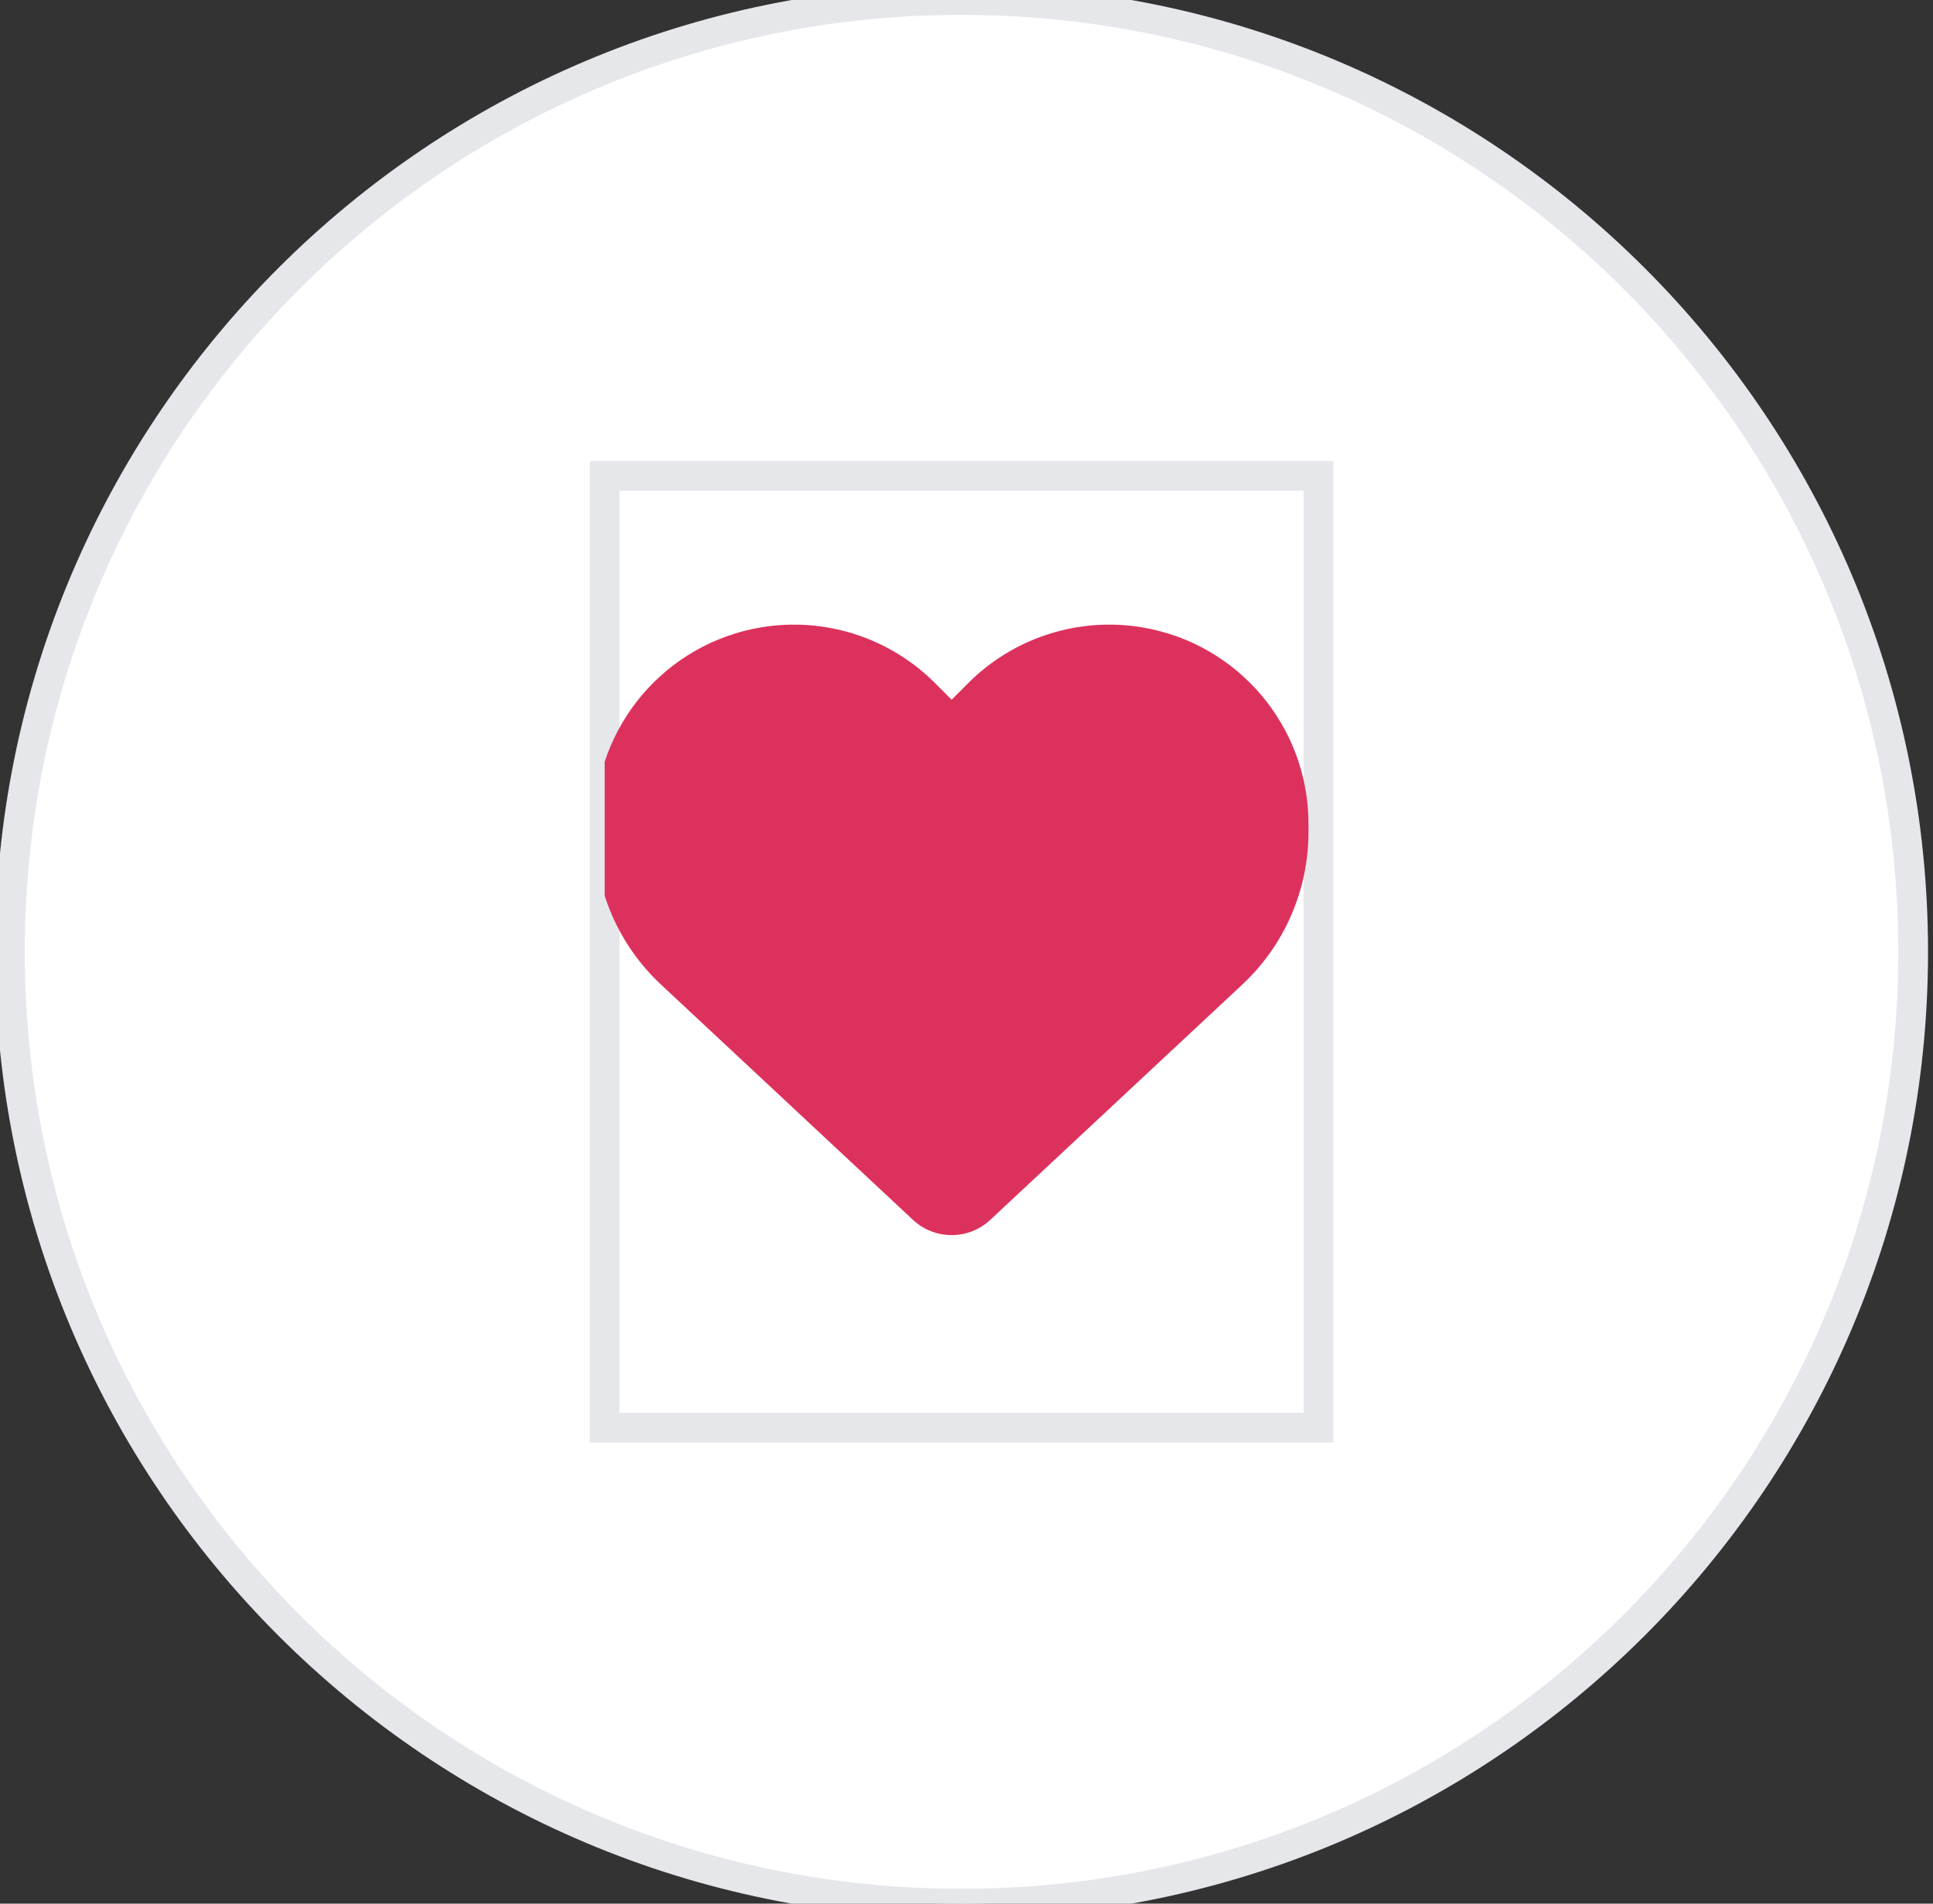
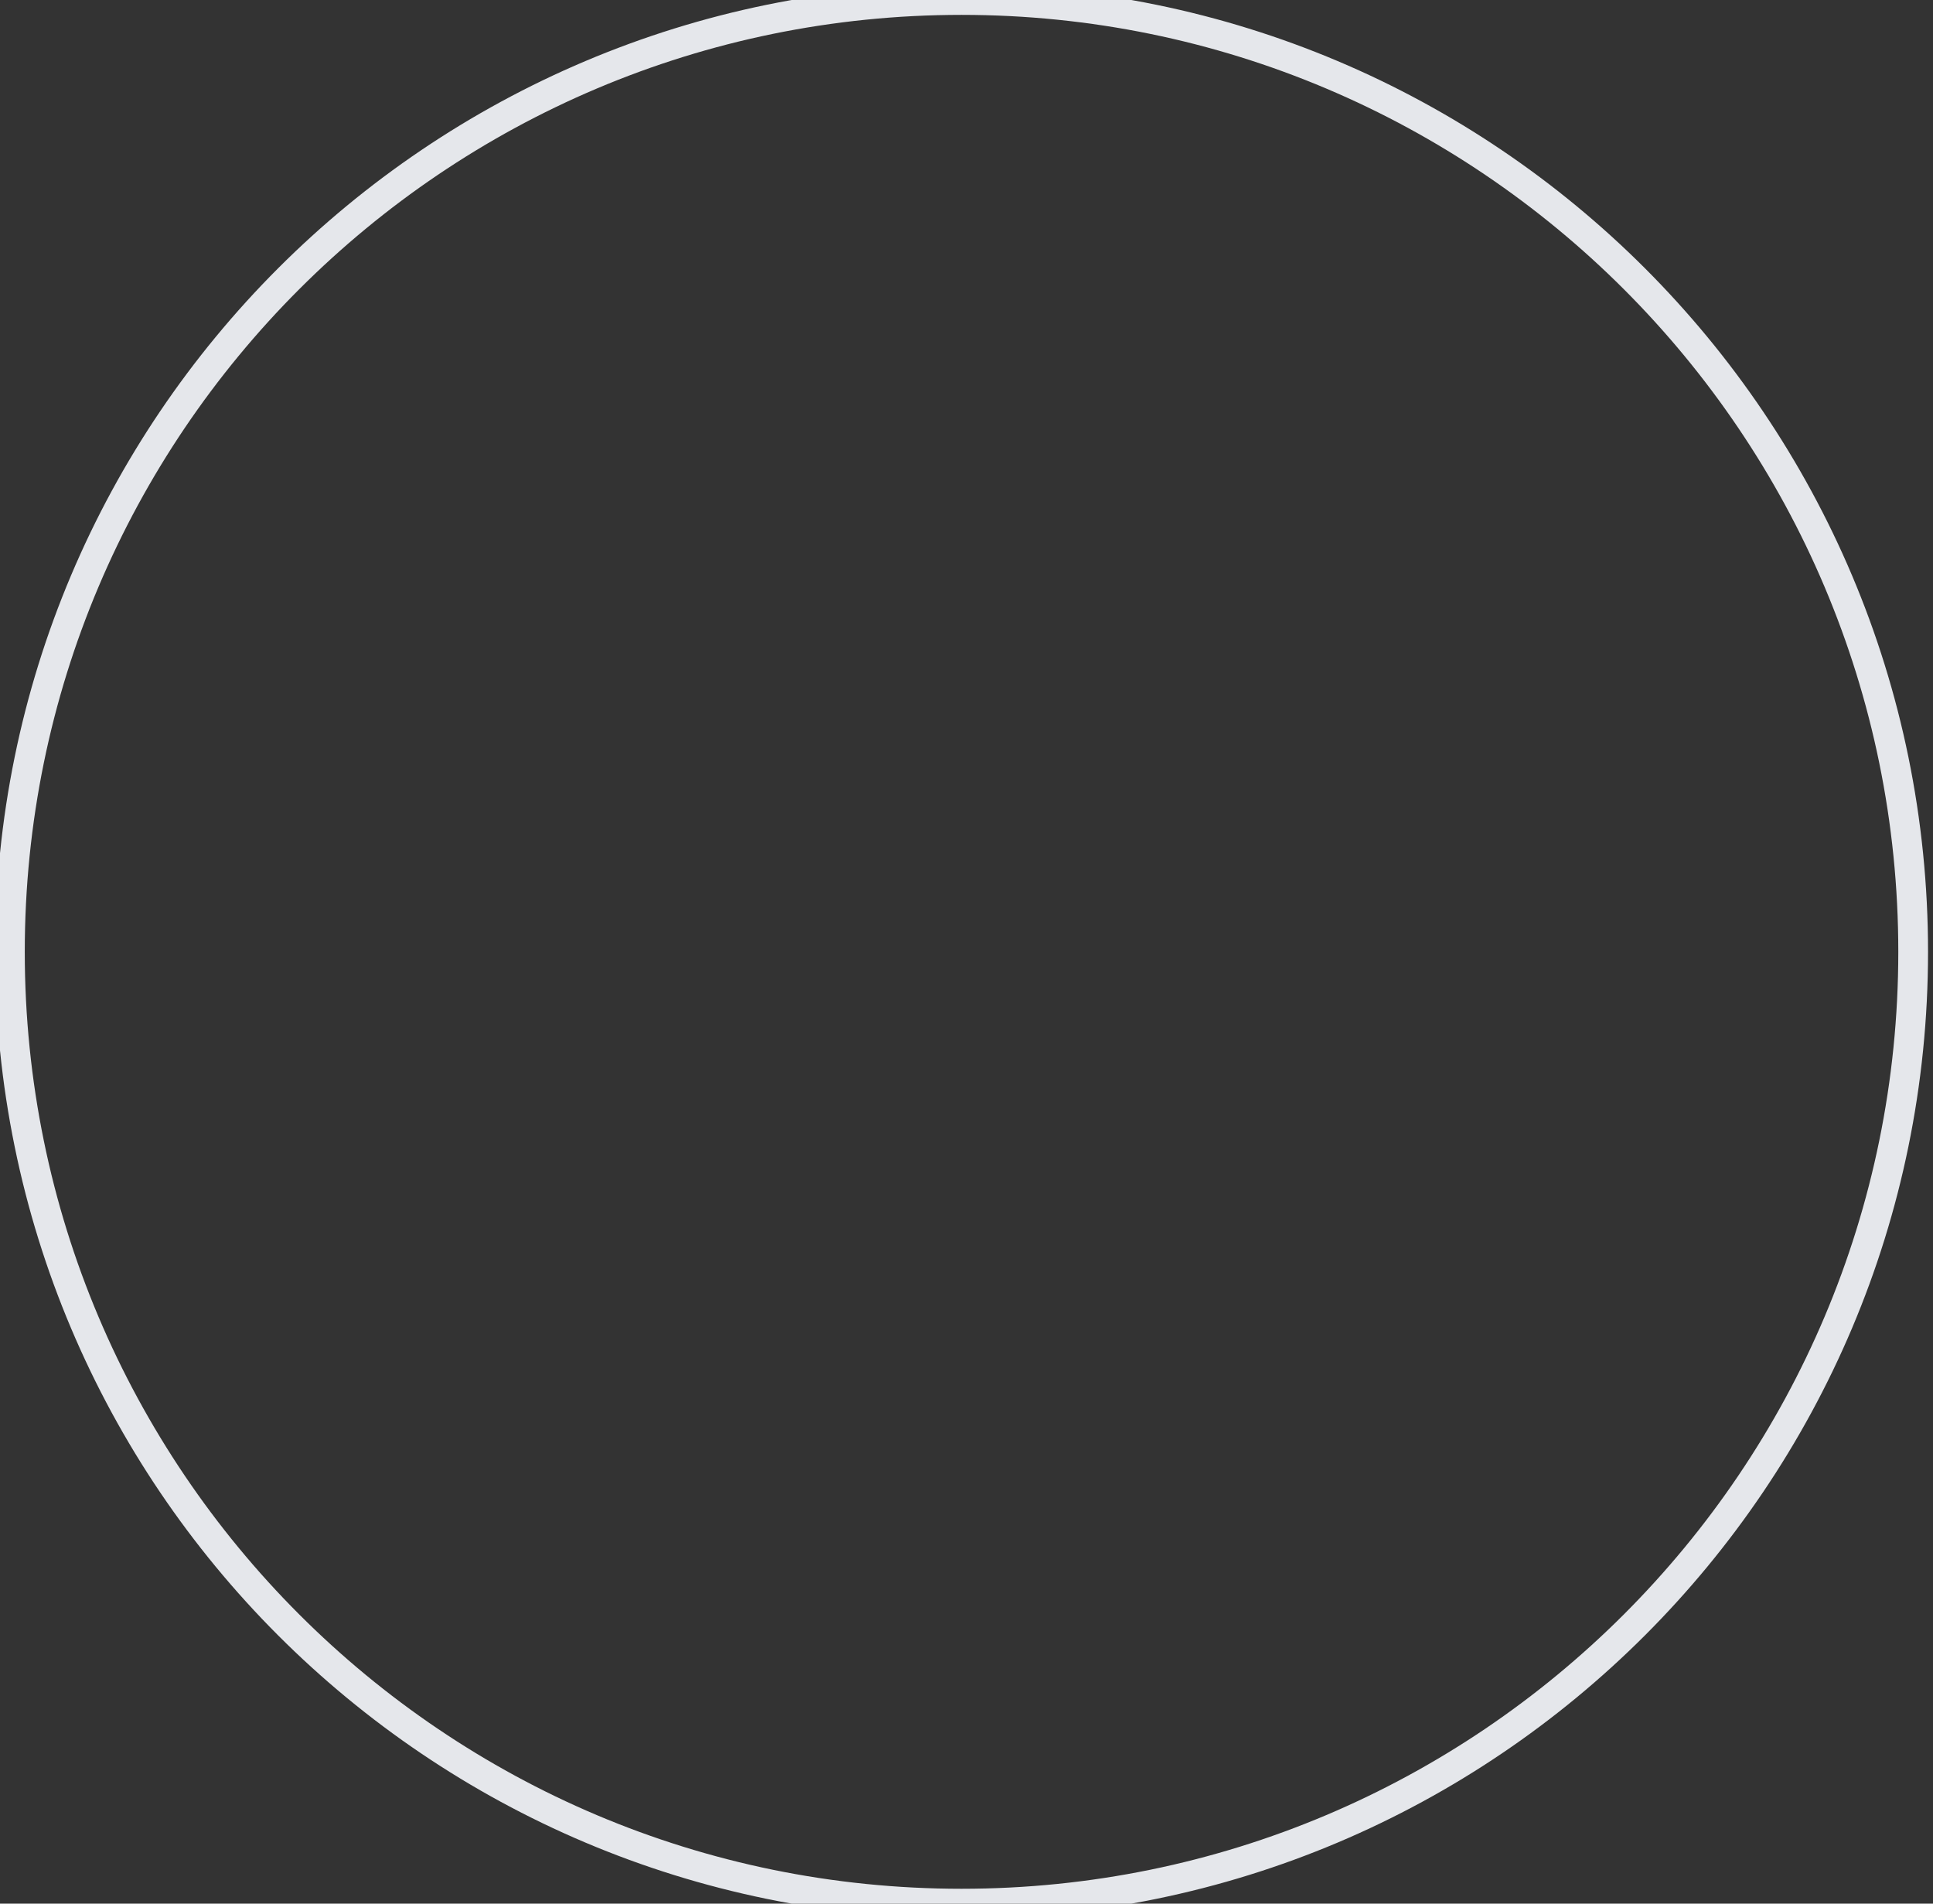
<svg xmlns="http://www.w3.org/2000/svg" width="65" height="64" viewBox="0 0 65 64" fill="none">
  <rect x="0" y="0" width="65" height="64" fill="#333333" stroke="none" />
-   <path d="M32.333 0C50.006 0 64.333 14.327 64.333 32C64.333 49.673 50.006 64 32.333 64C14.66 64 0.333 49.673 0.333 32C0.333 14.327 14.66 0 32.333 0Z" fill="white" />
  <path d="M32.333 0C50.006 0 64.333 14.327 64.333 32C64.333 49.673 50.006 64 32.333 64C14.66 64 0.333 49.673 0.333 32C0.333 14.327 14.66 0 32.333 0Z" stroke="#E5E7EB" />
-   <path d="M44.333 48H20.333V16H44.333V48Z" stroke="#E5E7EB" />
  <g clip-path="url(#clip0_115_337)">
-     <path d="M22.231 33.105L30.702 41.013C31.053 41.341 31.517 41.524 32 41.524C32.483 41.524 32.947 41.341 33.298 41.013L41.769 33.105C43.194 31.779 44 29.918 44 27.973V27.701C44 24.424 41.633 21.63 38.403 21.091C36.266 20.735 34.091 21.434 32.562 22.962L32 23.524L31.438 22.962C29.909 21.434 27.734 20.735 25.597 21.091C22.367 21.63 20 24.424 20 27.701V27.973C20 29.918 20.806 31.779 22.231 33.105Z" fill="#DD315D" />
-   </g>
+     </g>
  <defs>
    <clipPath id="clip0_115_337">
      <path d="M20.333 19H44.333V43H20.333V19Z" fill="white" />
    </clipPath>
  </defs>
</svg>